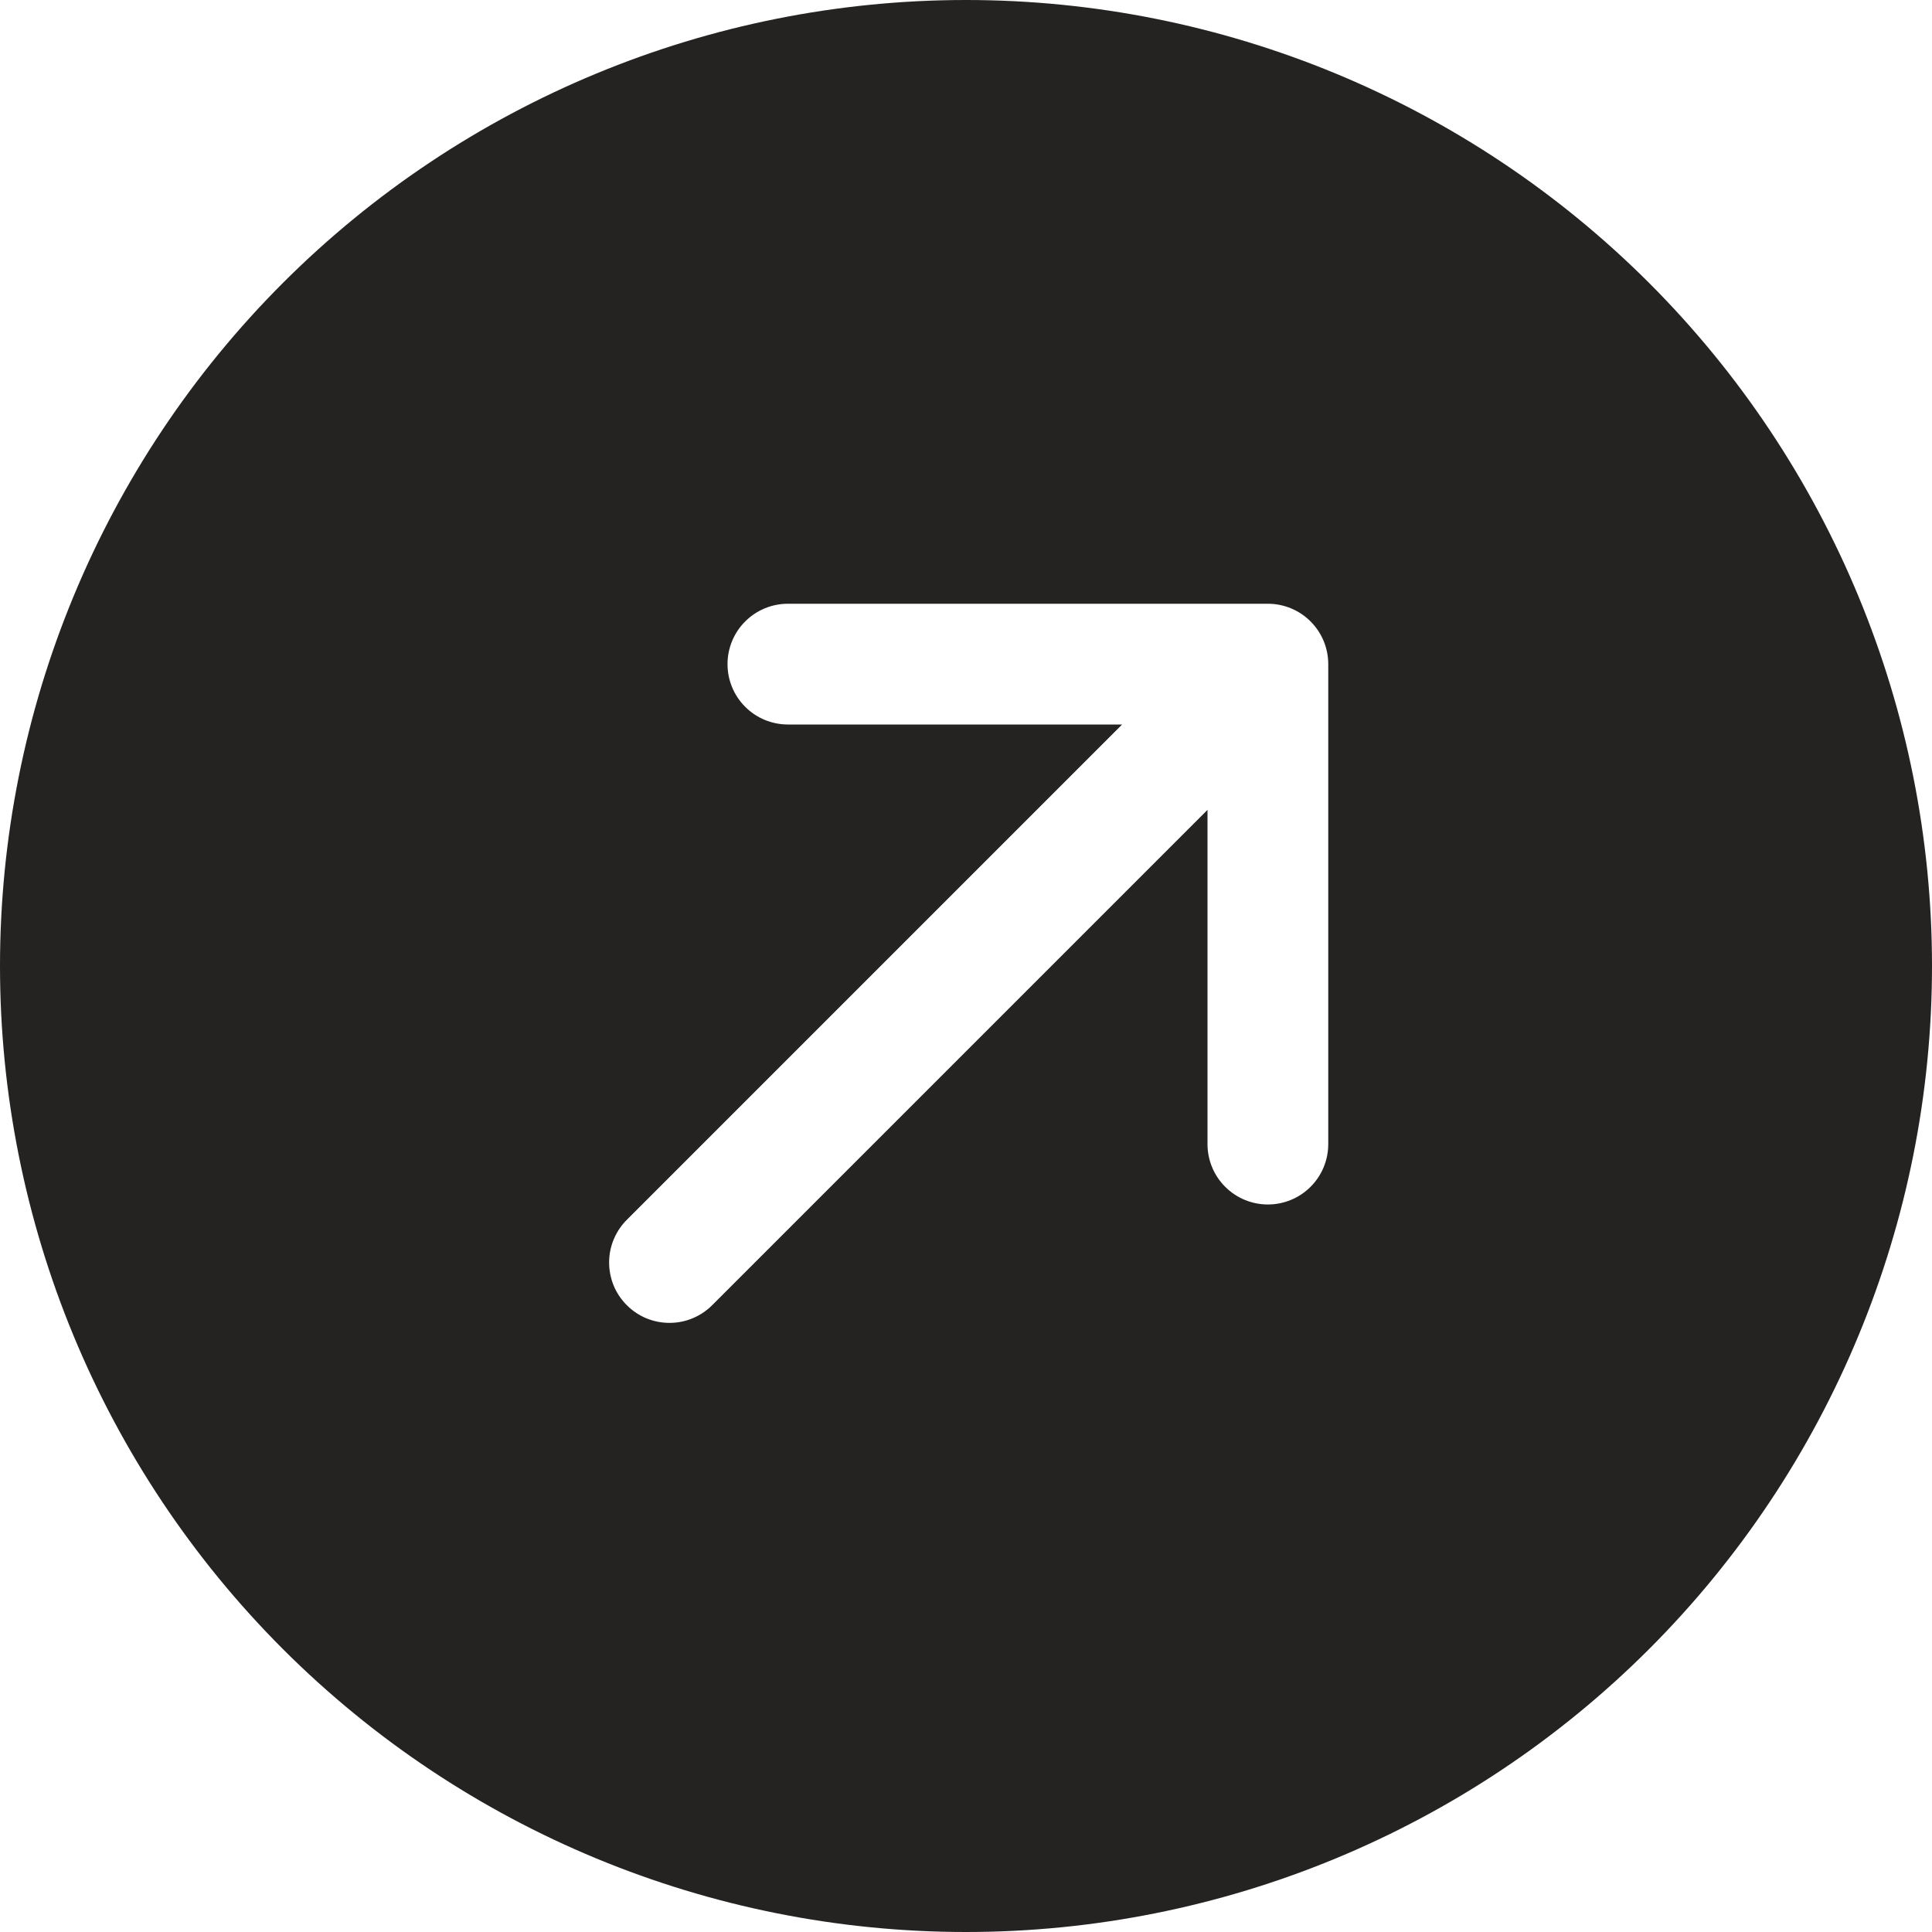
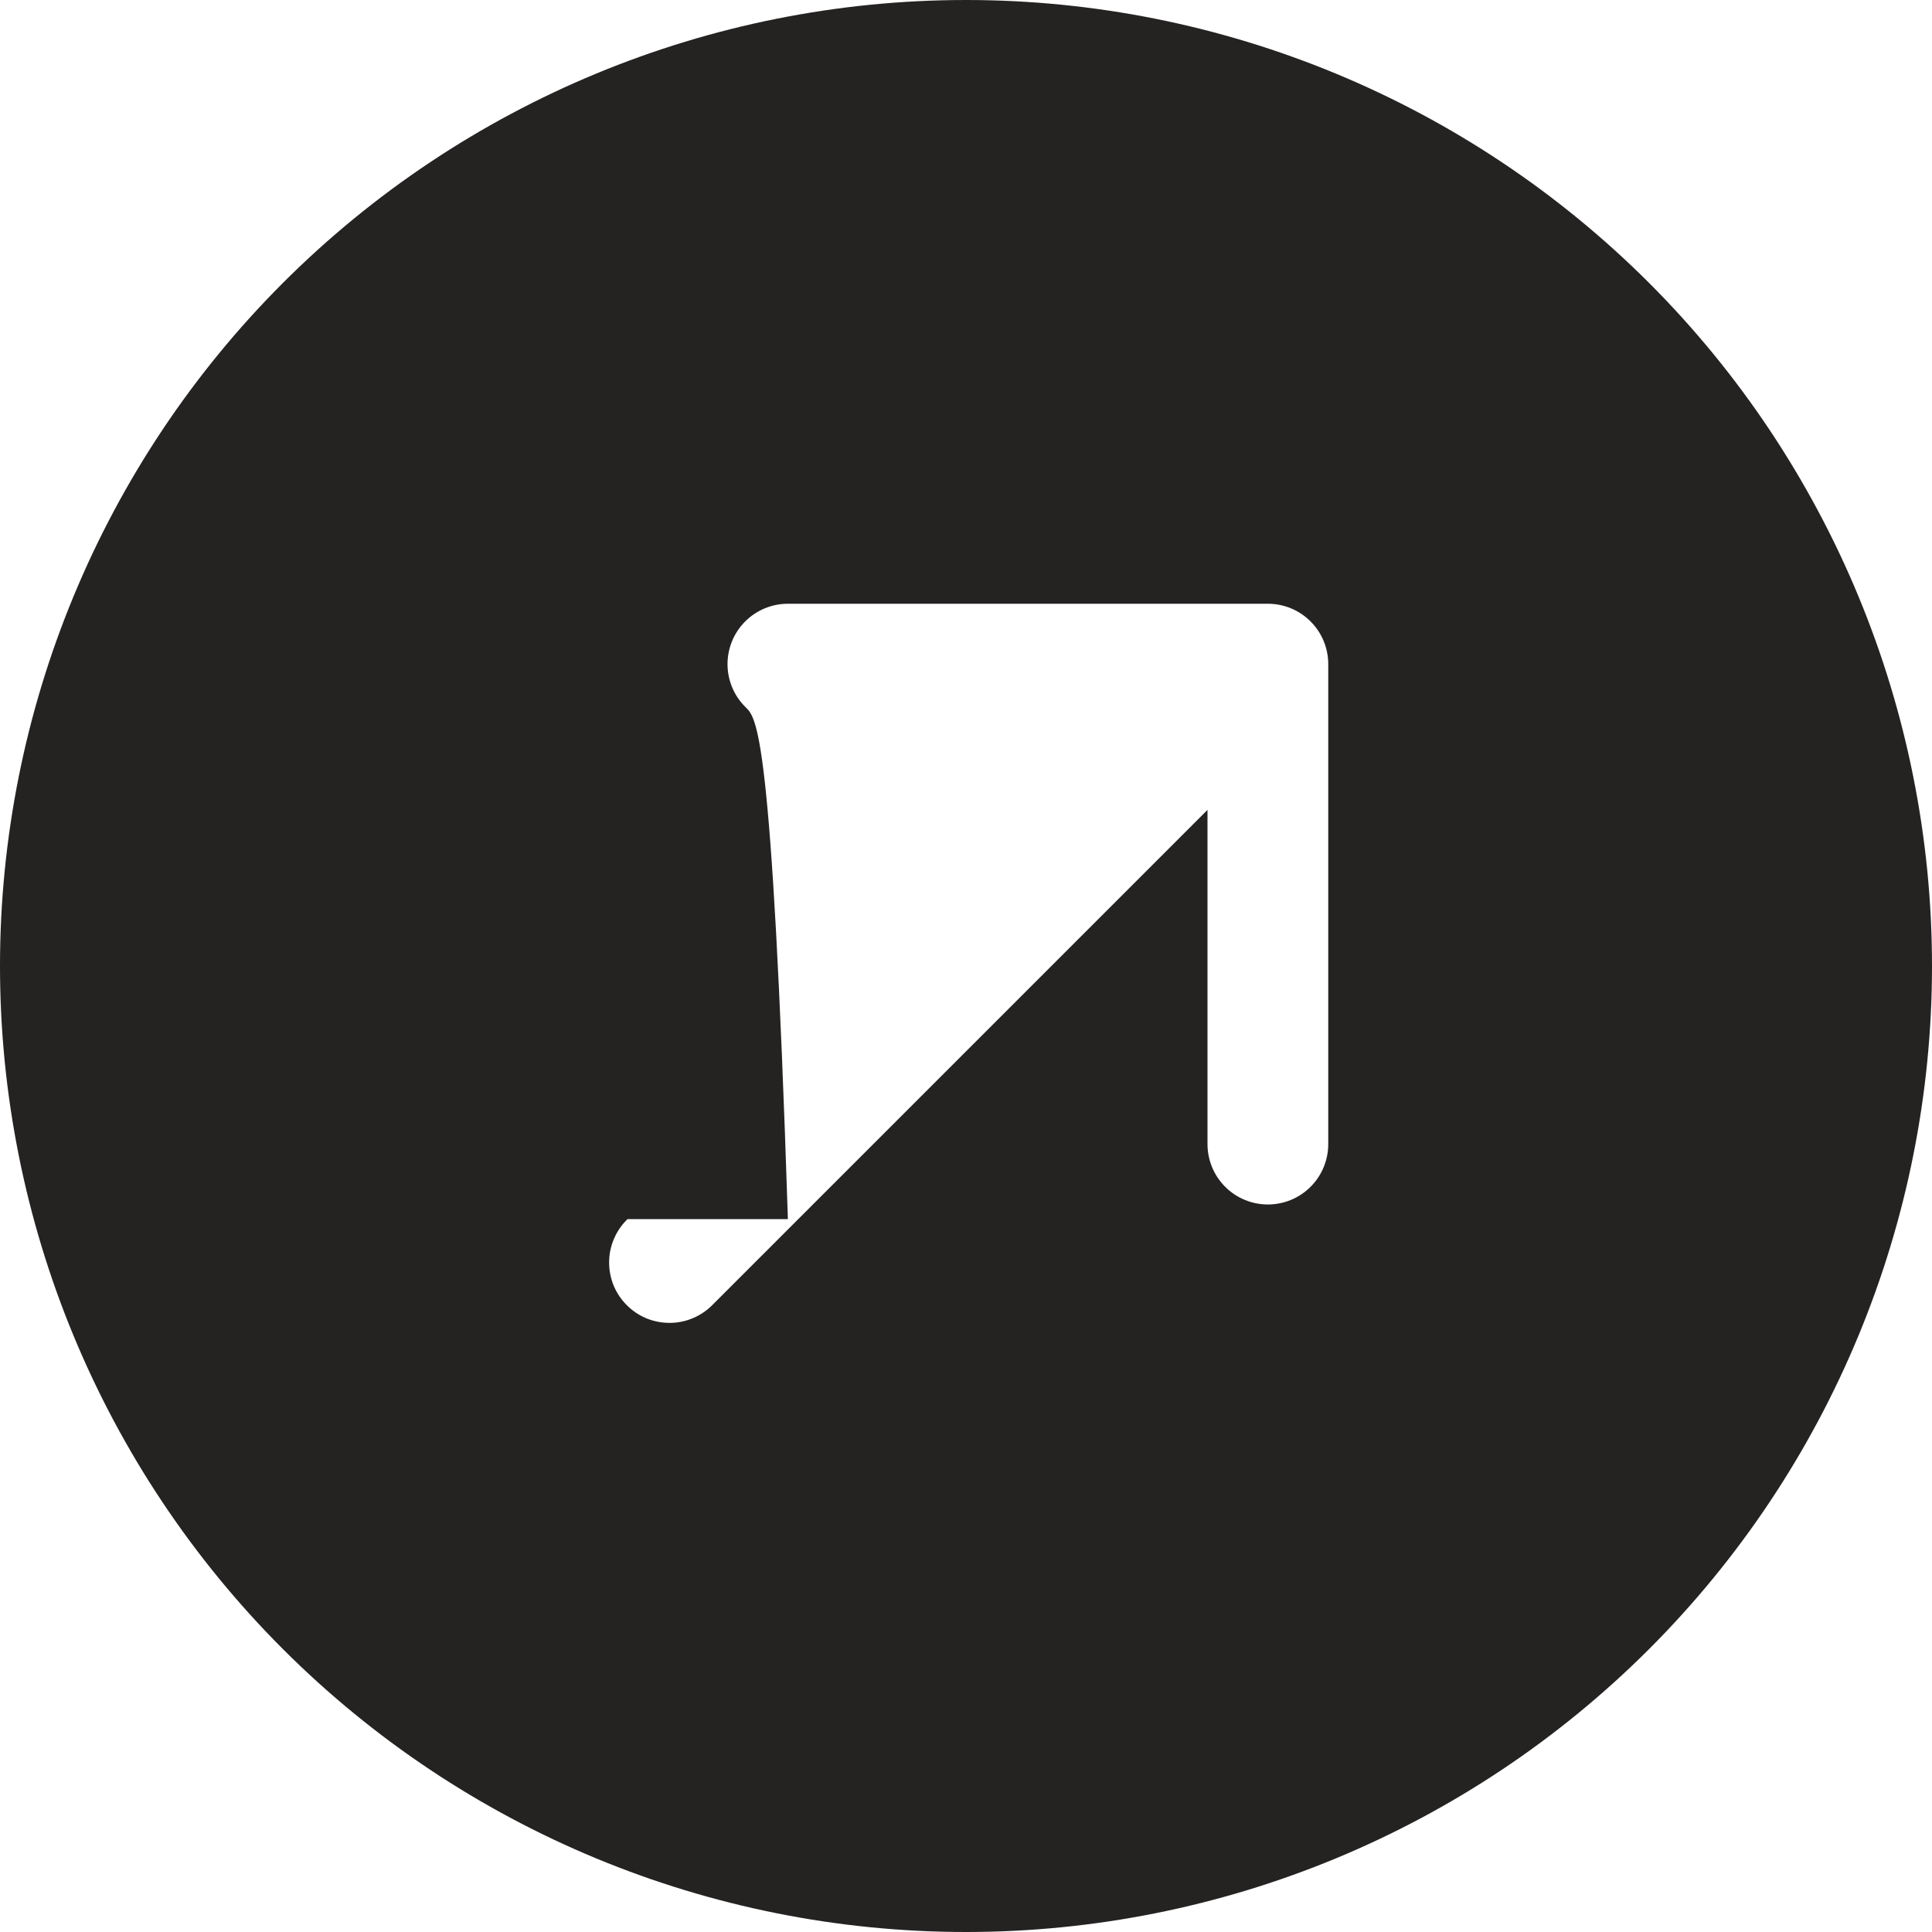
<svg xmlns="http://www.w3.org/2000/svg" fill="none" height="100%" overflow="visible" preserveAspectRatio="none" style="display: block;" viewBox="0 0 32 32" width="100%">
-   <path d="M0 16C0 20.244 1.686 24.313 4.686 27.314C7.687 30.314 11.757 32 16 32C20.244 32 24.313 30.314 27.314 27.314C30.314 24.313 32 20.244 32 16C32 11.757 30.314 7.687 27.314 4.686C24.313 1.686 20.244 0 16 0C11.757 0 7.687 1.686 4.686 4.686C1.686 7.687 0 11.757 0 16ZM11.808 21.606C11.716 21.701 11.605 21.778 11.483 21.83C11.361 21.883 11.23 21.91 11.097 21.911C10.965 21.912 10.833 21.887 10.71 21.837C10.587 21.787 10.476 21.712 10.382 21.618C10.288 21.524 10.213 21.413 10.163 21.29C10.113 21.167 10.088 21.035 10.089 20.903C10.09 20.77 10.117 20.639 10.17 20.517C10.222 20.395 10.299 20.284 10.394 20.192L18.586 12H13.05C12.785 12 12.53 11.895 12.343 11.707C12.155 11.52 12.05 11.265 12.05 11C12.05 10.735 12.155 10.48 12.343 10.293C12.53 10.105 12.785 10 13.05 10H21C21.265 10 21.52 10.105 21.707 10.293C21.895 10.48 22 10.735 22 11V18.95C22 19.215 21.895 19.47 21.707 19.657C21.52 19.845 21.265 19.95 21 19.95C20.735 19.95 20.48 19.845 20.293 19.657C20.105 19.47 20 19.215 20 18.95V13.414L11.808 21.606Z" fill="#252222" id="Vector" />
+   <path d="M0 16C0 20.244 1.686 24.313 4.686 27.314C7.687 30.314 11.757 32 16 32C20.244 32 24.313 30.314 27.314 27.314C30.314 24.313 32 20.244 32 16C32 11.757 30.314 7.687 27.314 4.686C24.313 1.686 20.244 0 16 0C11.757 0 7.687 1.686 4.686 4.686C1.686 7.687 0 11.757 0 16ZM11.808 21.606C11.716 21.701 11.605 21.778 11.483 21.83C11.361 21.883 11.23 21.91 11.097 21.911C10.965 21.912 10.833 21.887 10.71 21.837C10.587 21.787 10.476 21.712 10.382 21.618C10.288 21.524 10.213 21.413 10.163 21.29C10.113 21.167 10.088 21.035 10.089 20.903C10.09 20.77 10.117 20.639 10.17 20.517C10.222 20.395 10.299 20.284 10.394 20.192H13.05C12.785 12 12.53 11.895 12.343 11.707C12.155 11.52 12.05 11.265 12.05 11C12.05 10.735 12.155 10.48 12.343 10.293C12.53 10.105 12.785 10 13.05 10H21C21.265 10 21.52 10.105 21.707 10.293C21.895 10.48 22 10.735 22 11V18.95C22 19.215 21.895 19.47 21.707 19.657C21.52 19.845 21.265 19.95 21 19.95C20.735 19.95 20.48 19.845 20.293 19.657C20.105 19.47 20 19.215 20 18.95V13.414L11.808 21.606Z" fill="#252222" id="Vector" />
</svg>